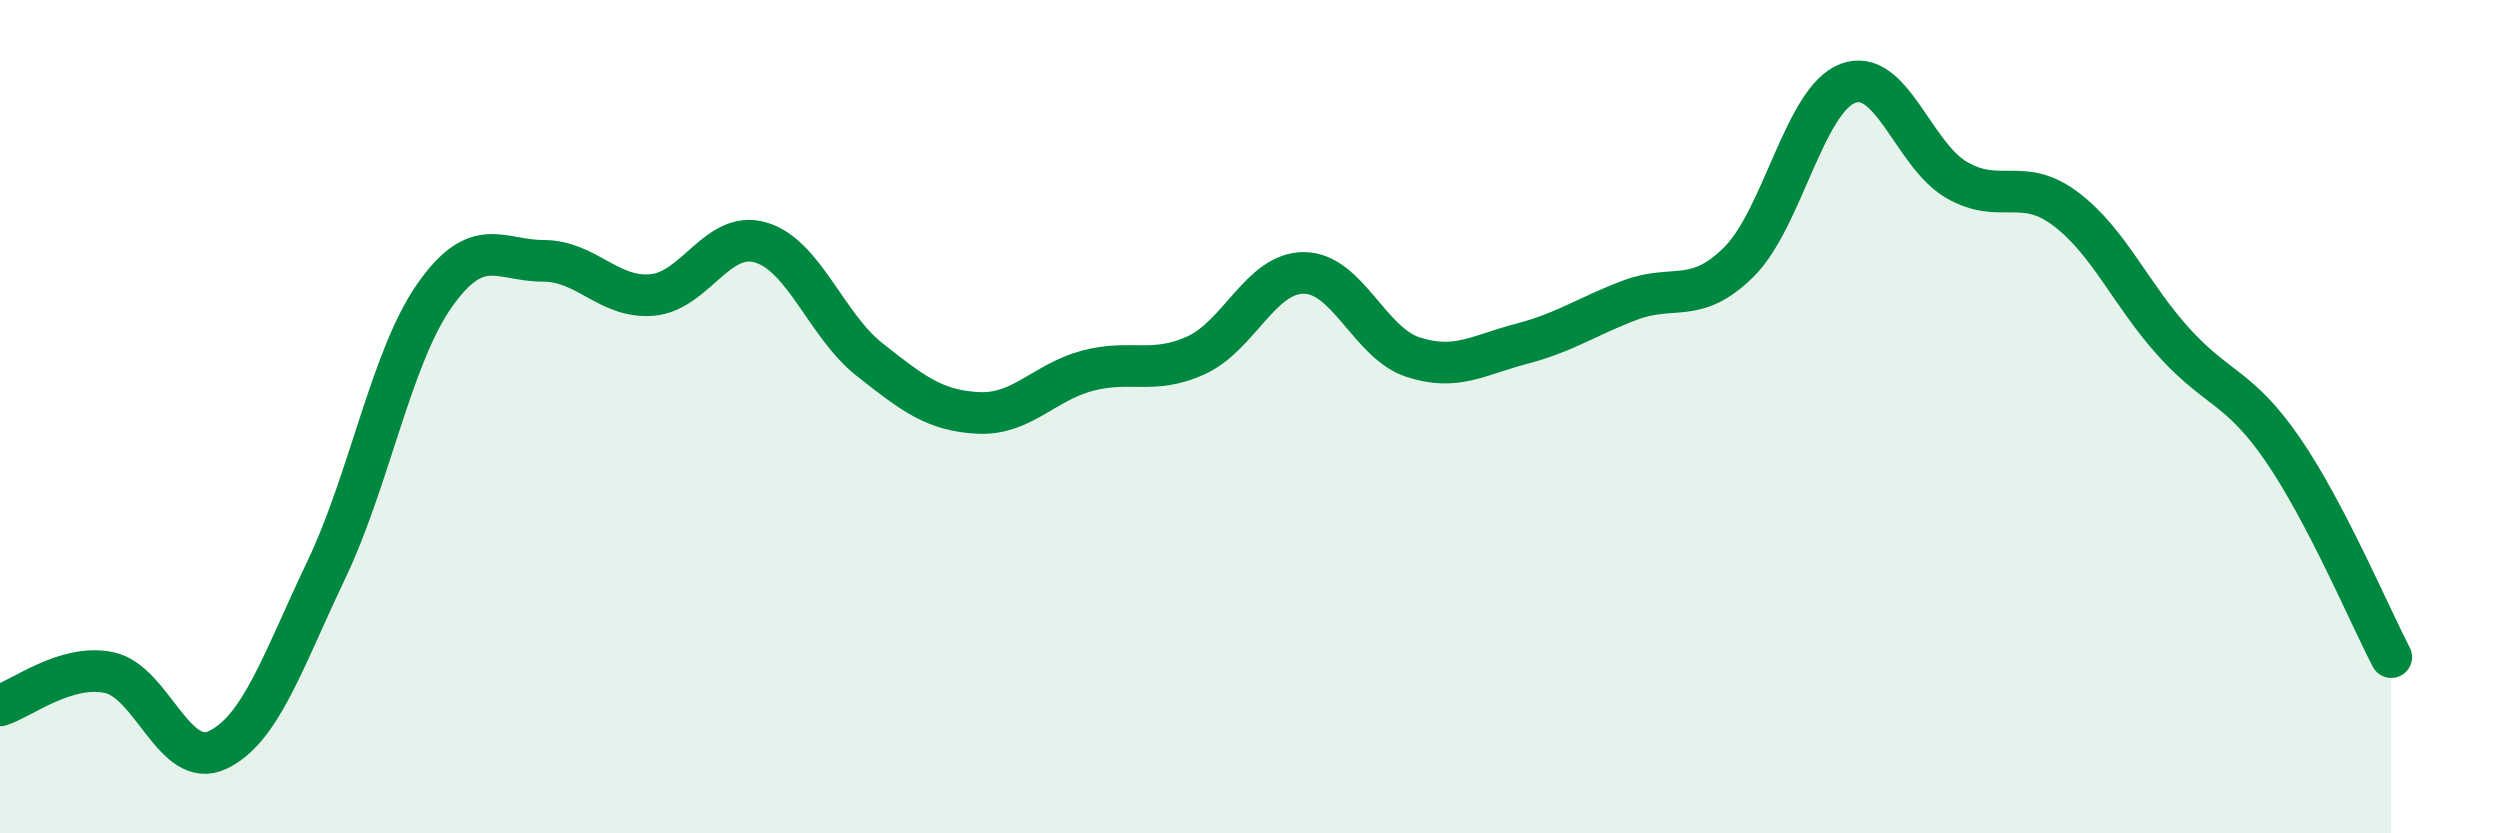
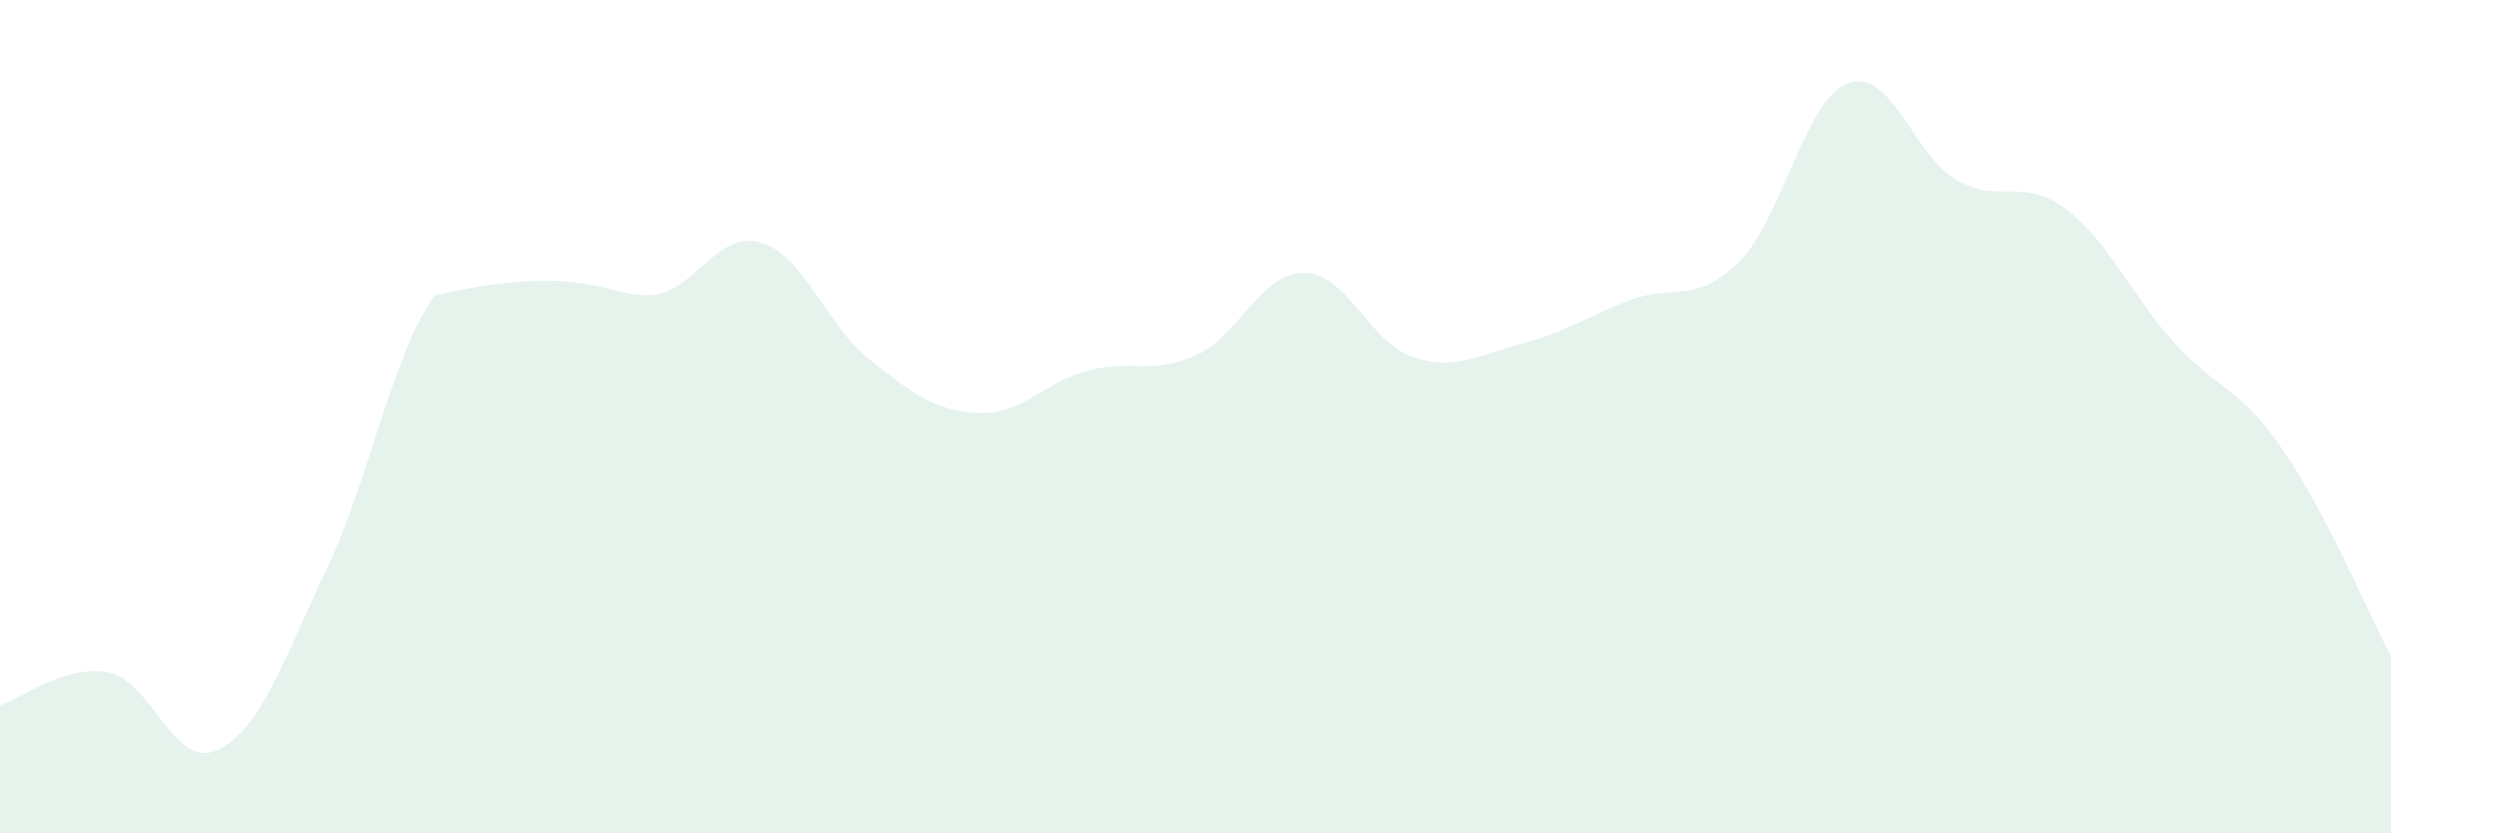
<svg xmlns="http://www.w3.org/2000/svg" width="60" height="20" viewBox="0 0 60 20">
-   <path d="M 0,16.93 C 0.52,16.77 1.57,15.93 2.61,16.14 C 3.65,16.35 4.18,18.49 5.22,18 C 6.26,17.51 6.79,15.86 7.83,13.68 C 8.87,11.5 9.39,8.57 10.43,7.09 C 11.47,5.61 12,6.26 13.04,6.26 C 14.08,6.26 14.61,7.17 15.65,7.08 C 16.69,6.99 17.22,5.51 18.26,5.82 C 19.3,6.13 19.83,7.81 20.87,8.63 C 21.91,9.45 22.44,9.86 23.48,9.91 C 24.52,9.96 25.05,9.18 26.09,8.9 C 27.13,8.62 27.66,9 28.7,8.53 C 29.74,8.06 30.26,6.54 31.3,6.55 C 32.34,6.56 32.87,8.23 33.91,8.57 C 34.95,8.91 35.48,8.52 36.52,8.25 C 37.56,7.98 38.09,7.59 39.13,7.2 C 40.17,6.81 40.7,7.32 41.74,6.28 C 42.78,5.24 43.31,2.39 44.35,2 C 45.39,1.61 45.92,3.72 46.96,4.32 C 48,4.92 48.53,4.23 49.57,5.01 C 50.61,5.79 51.13,7.06 52.17,8.21 C 53.21,9.36 53.74,9.27 54.78,10.78 C 55.82,12.29 56.87,14.77 57.39,15.77L57.39 20L0 20Z" fill="#008740" opacity="0.1" stroke-linecap="round" stroke-linejoin="round" />
-   <path d="M 0,16.93 C 0.52,16.77 1.57,15.93 2.61,16.14 C 3.65,16.35 4.18,18.49 5.22,18 C 6.26,17.51 6.79,15.86 7.83,13.68 C 8.87,11.5 9.39,8.57 10.43,7.09 C 11.47,5.61 12,6.26 13.04,6.26 C 14.08,6.26 14.61,7.17 15.65,7.08 C 16.69,6.99 17.22,5.51 18.26,5.82 C 19.3,6.13 19.83,7.81 20.87,8.63 C 21.91,9.45 22.44,9.86 23.48,9.91 C 24.52,9.96 25.05,9.18 26.09,8.9 C 27.13,8.62 27.66,9 28.7,8.53 C 29.74,8.06 30.26,6.54 31.3,6.55 C 32.34,6.56 32.87,8.23 33.91,8.57 C 34.95,8.91 35.48,8.52 36.52,8.25 C 37.56,7.98 38.09,7.59 39.13,7.2 C 40.17,6.81 40.7,7.32 41.74,6.28 C 42.78,5.24 43.31,2.39 44.35,2 C 45.39,1.61 45.92,3.72 46.96,4.32 C 48,4.92 48.53,4.23 49.57,5.01 C 50.61,5.79 51.13,7.06 52.17,8.21 C 53.21,9.36 53.74,9.27 54.78,10.78 C 55.82,12.29 56.87,14.77 57.39,15.77" stroke="#008740" stroke-width="1" fill="none" stroke-linecap="round" stroke-linejoin="round" />
+   <path d="M 0,16.93 C 0.52,16.77 1.57,15.93 2.61,16.14 C 3.65,16.35 4.18,18.49 5.22,18 C 6.26,17.51 6.79,15.86 7.83,13.68 C 8.87,11.5 9.39,8.57 10.43,7.09 C 14.08,6.26 14.61,7.17 15.65,7.08 C 16.69,6.99 17.22,5.51 18.26,5.82 C 19.3,6.13 19.83,7.81 20.87,8.63 C 21.91,9.45 22.44,9.86 23.48,9.91 C 24.52,9.96 25.05,9.18 26.09,8.9 C 27.13,8.62 27.66,9 28.7,8.53 C 29.74,8.06 30.26,6.54 31.3,6.55 C 32.34,6.56 32.87,8.23 33.91,8.57 C 34.95,8.91 35.48,8.52 36.52,8.25 C 37.56,7.98 38.09,7.59 39.13,7.2 C 40.17,6.81 40.7,7.32 41.74,6.28 C 42.78,5.24 43.31,2.39 44.35,2 C 45.39,1.61 45.92,3.72 46.96,4.32 C 48,4.92 48.53,4.23 49.57,5.01 C 50.61,5.79 51.13,7.06 52.17,8.21 C 53.21,9.36 53.74,9.27 54.78,10.78 C 55.82,12.29 56.87,14.77 57.39,15.77L57.39 20L0 20Z" fill="#008740" opacity="0.1" stroke-linecap="round" stroke-linejoin="round" />
</svg>